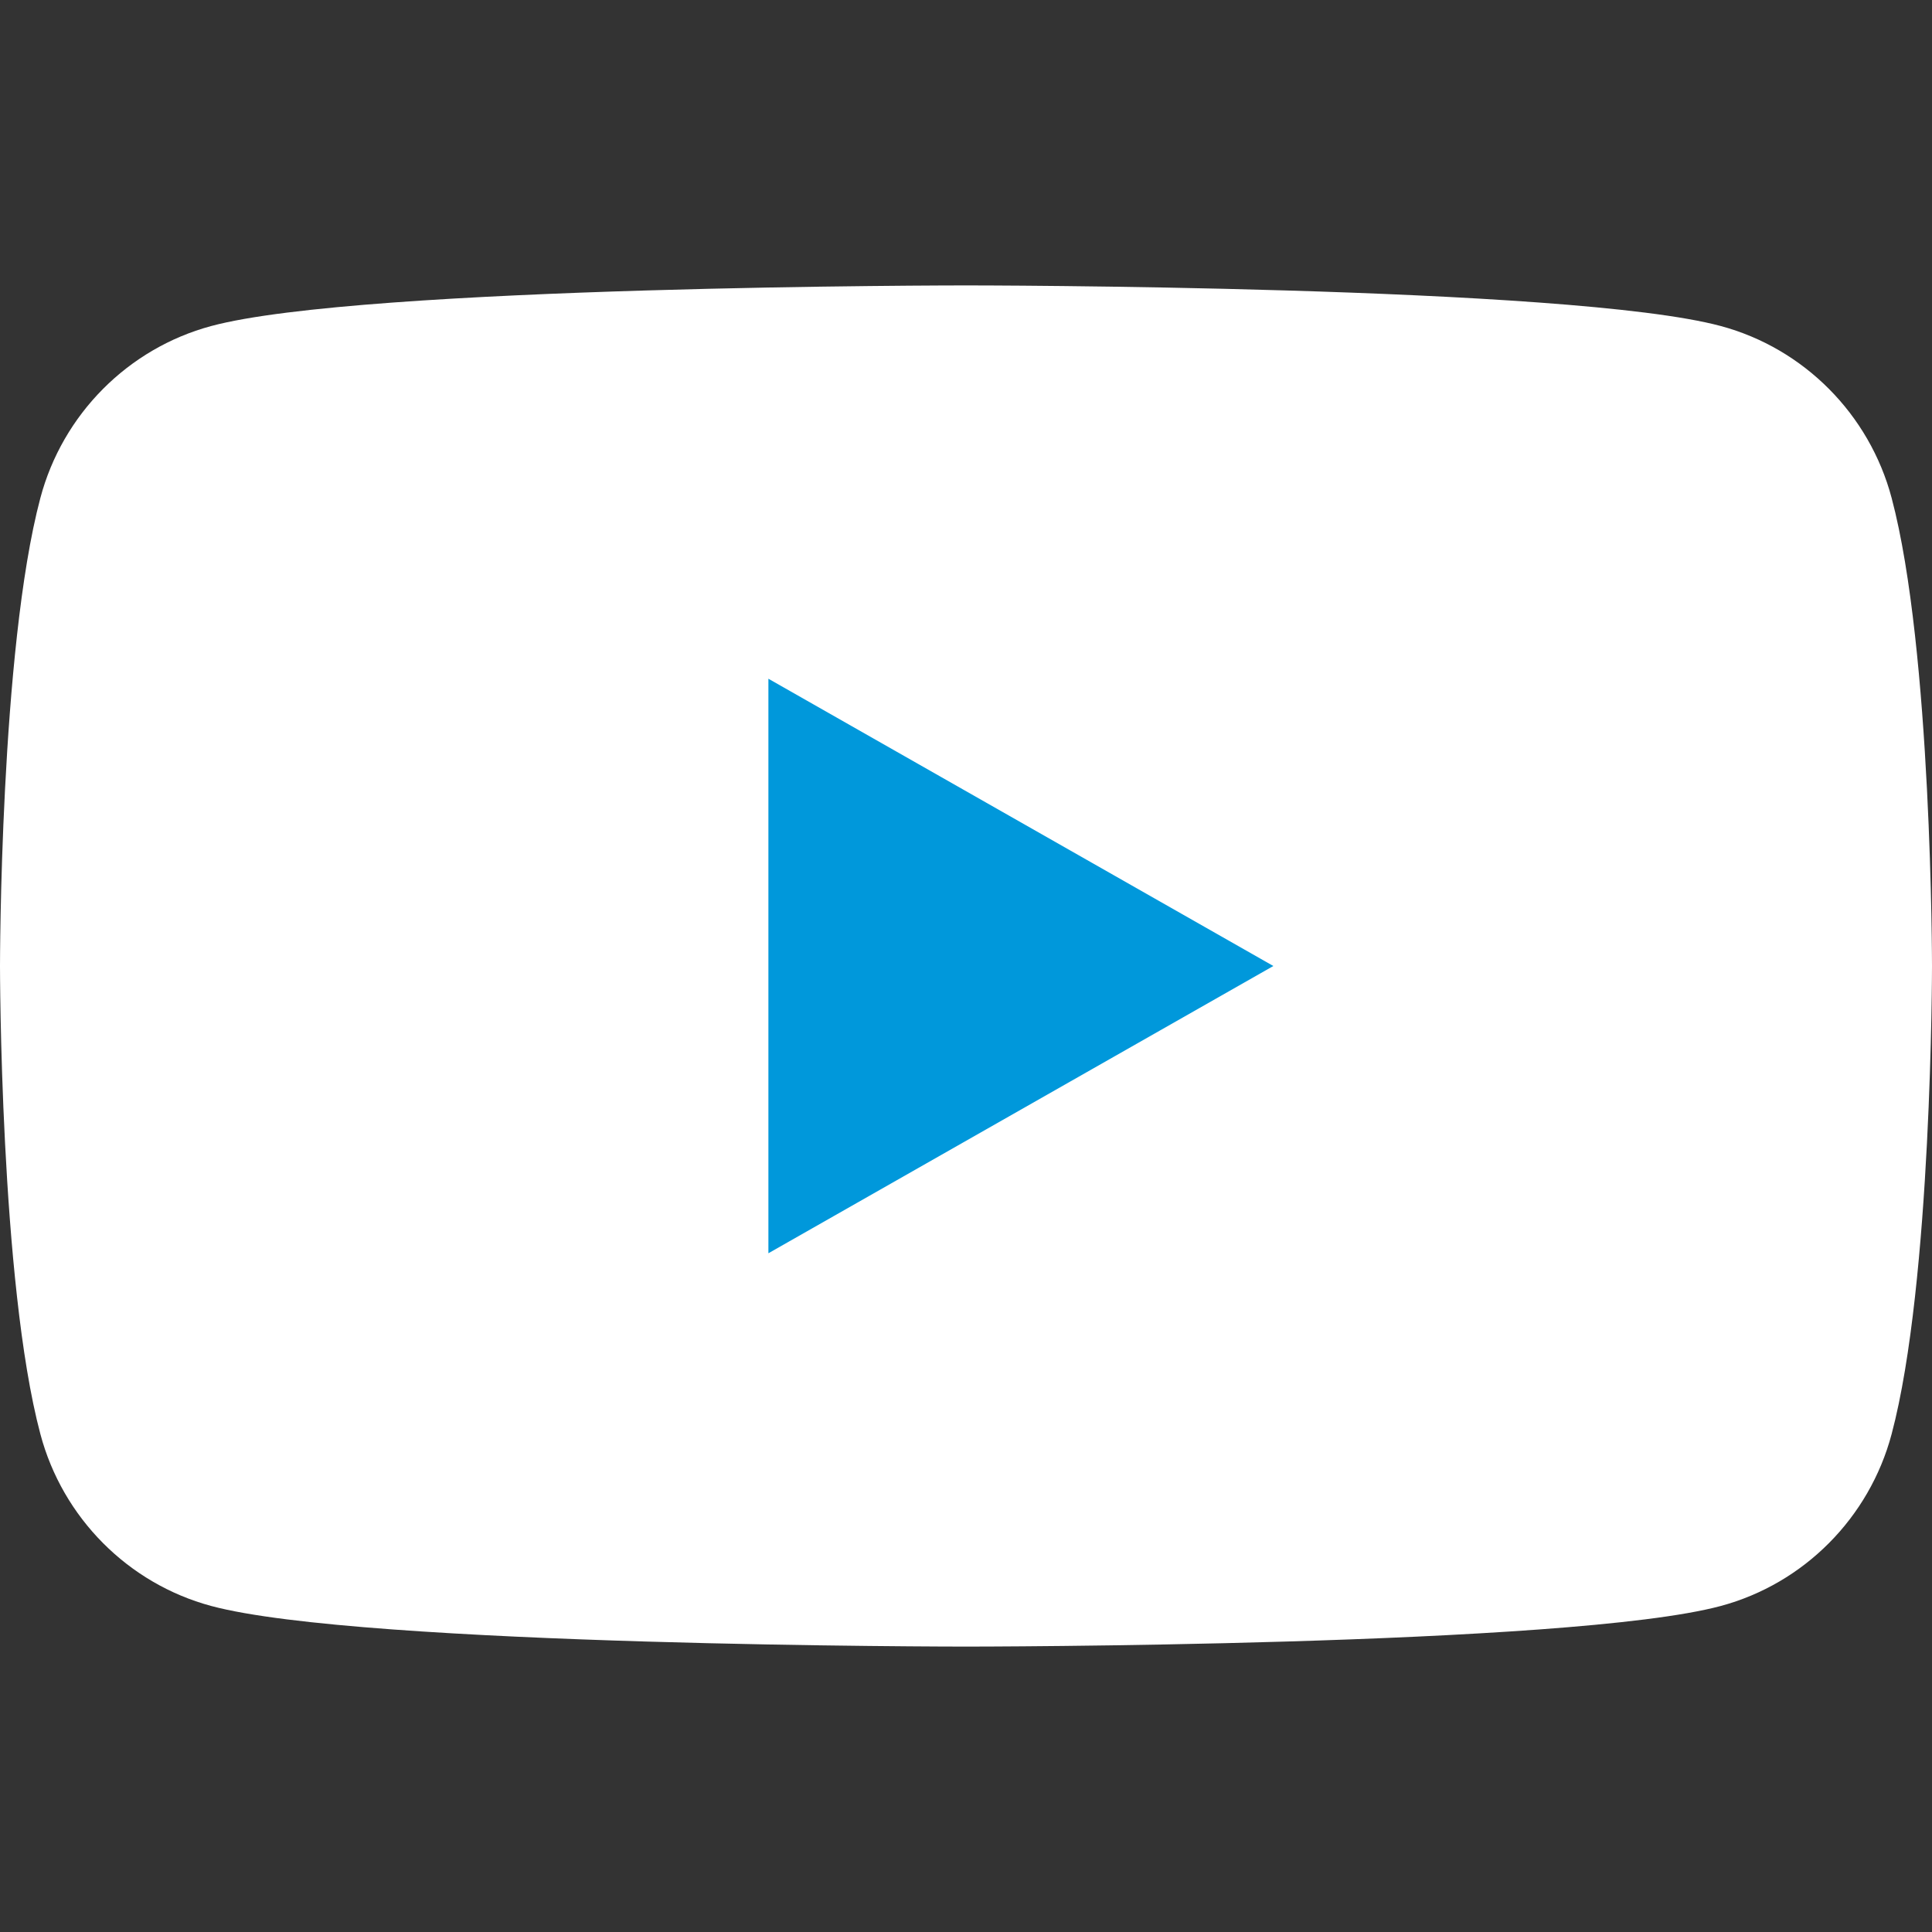
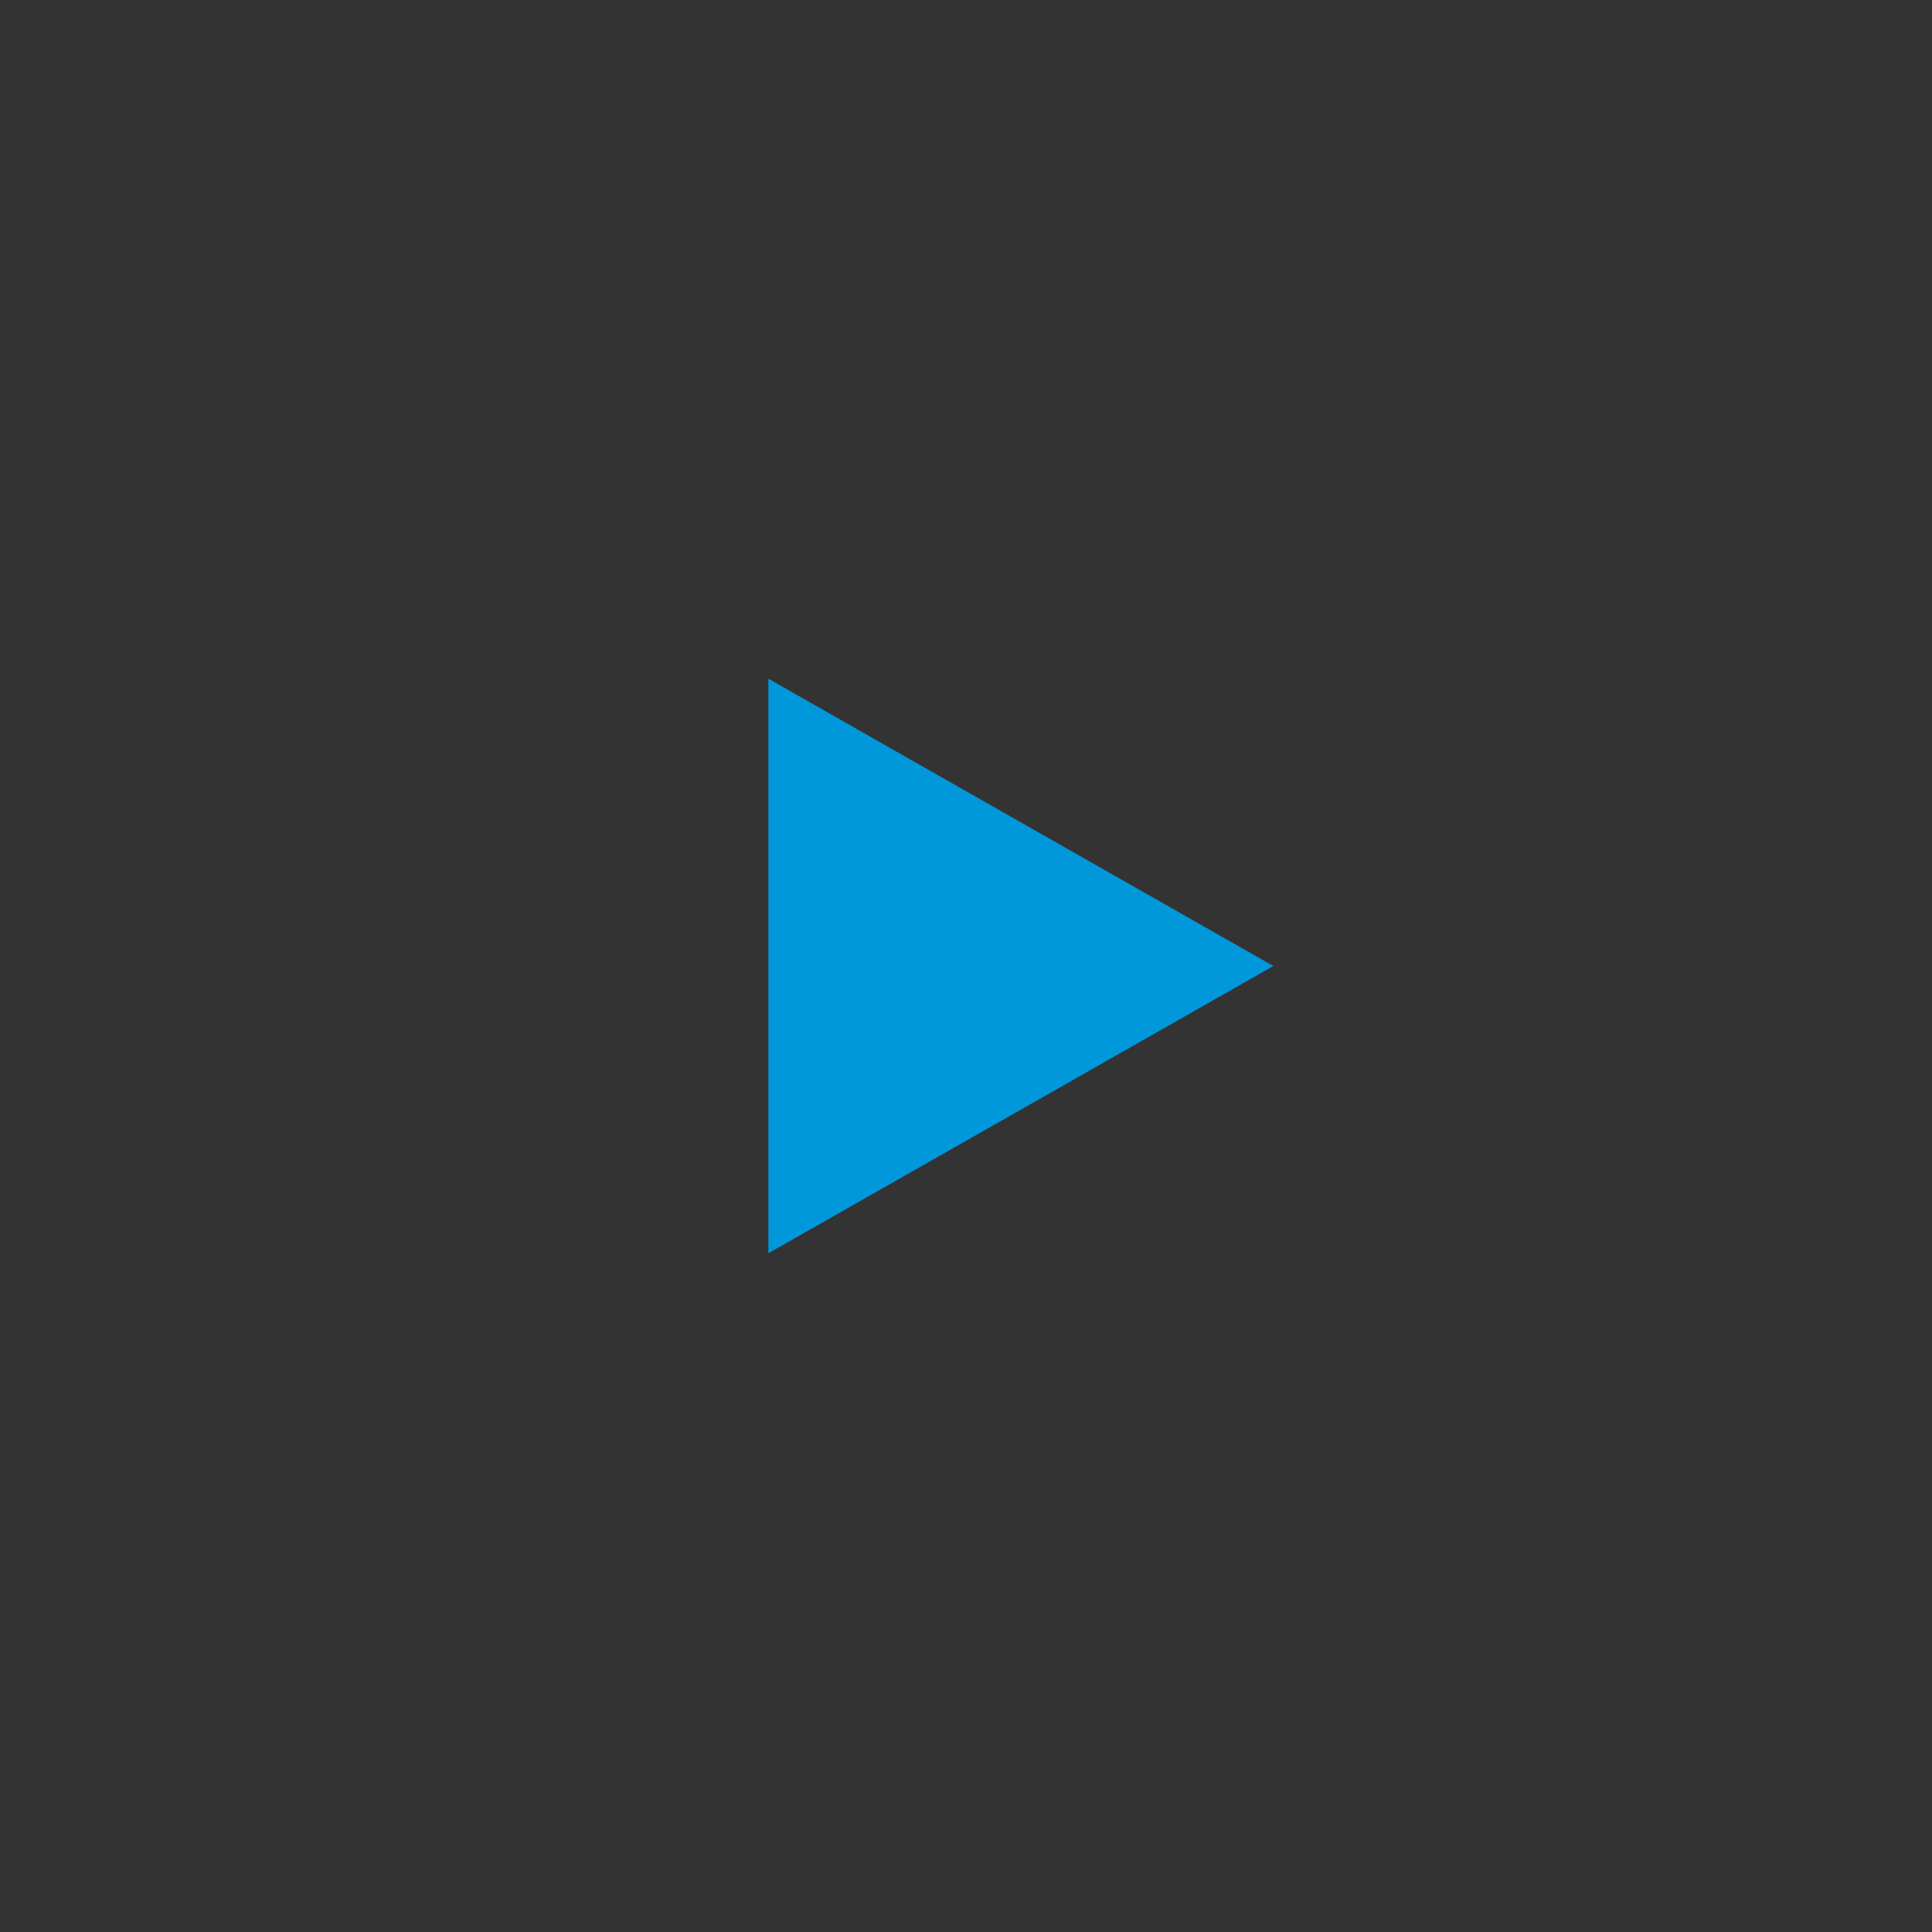
<svg xmlns="http://www.w3.org/2000/svg" width="512" height="512" viewBox="0 0 512 512" fill="none">
  <rect x="0" y="0" width="512" height="512" fill="#333333" stroke="none" />
-   <path d="M501.301 131.965C495.413 109.793 478.064 92.332 456.035 86.405C416.107 75.637 256 75.637 256 75.637C256 75.637 95.893 75.637 55.965 86.405C33.936 92.331 16.587 109.793 10.699 131.965C0 172.153 0 256.001 0 256.001C0 256.001 0 339.849 10.699 380.037C16.587 402.209 33.936 419.67 55.965 425.597C95.893 436.365 256 436.365 256 436.365C256 436.365 416.107 436.365 456.035 425.597C478.064 419.67 495.413 402.209 501.301 380.037C512 339.849 512 256.001 512 256.001C512 256.001 512 172.153 501.301 131.965Z" fill="white" />
  <path d="M203.633 332.127L337.451 256.001L203.633 179.871V332.127Z" fill="#0098DB" />
</svg>